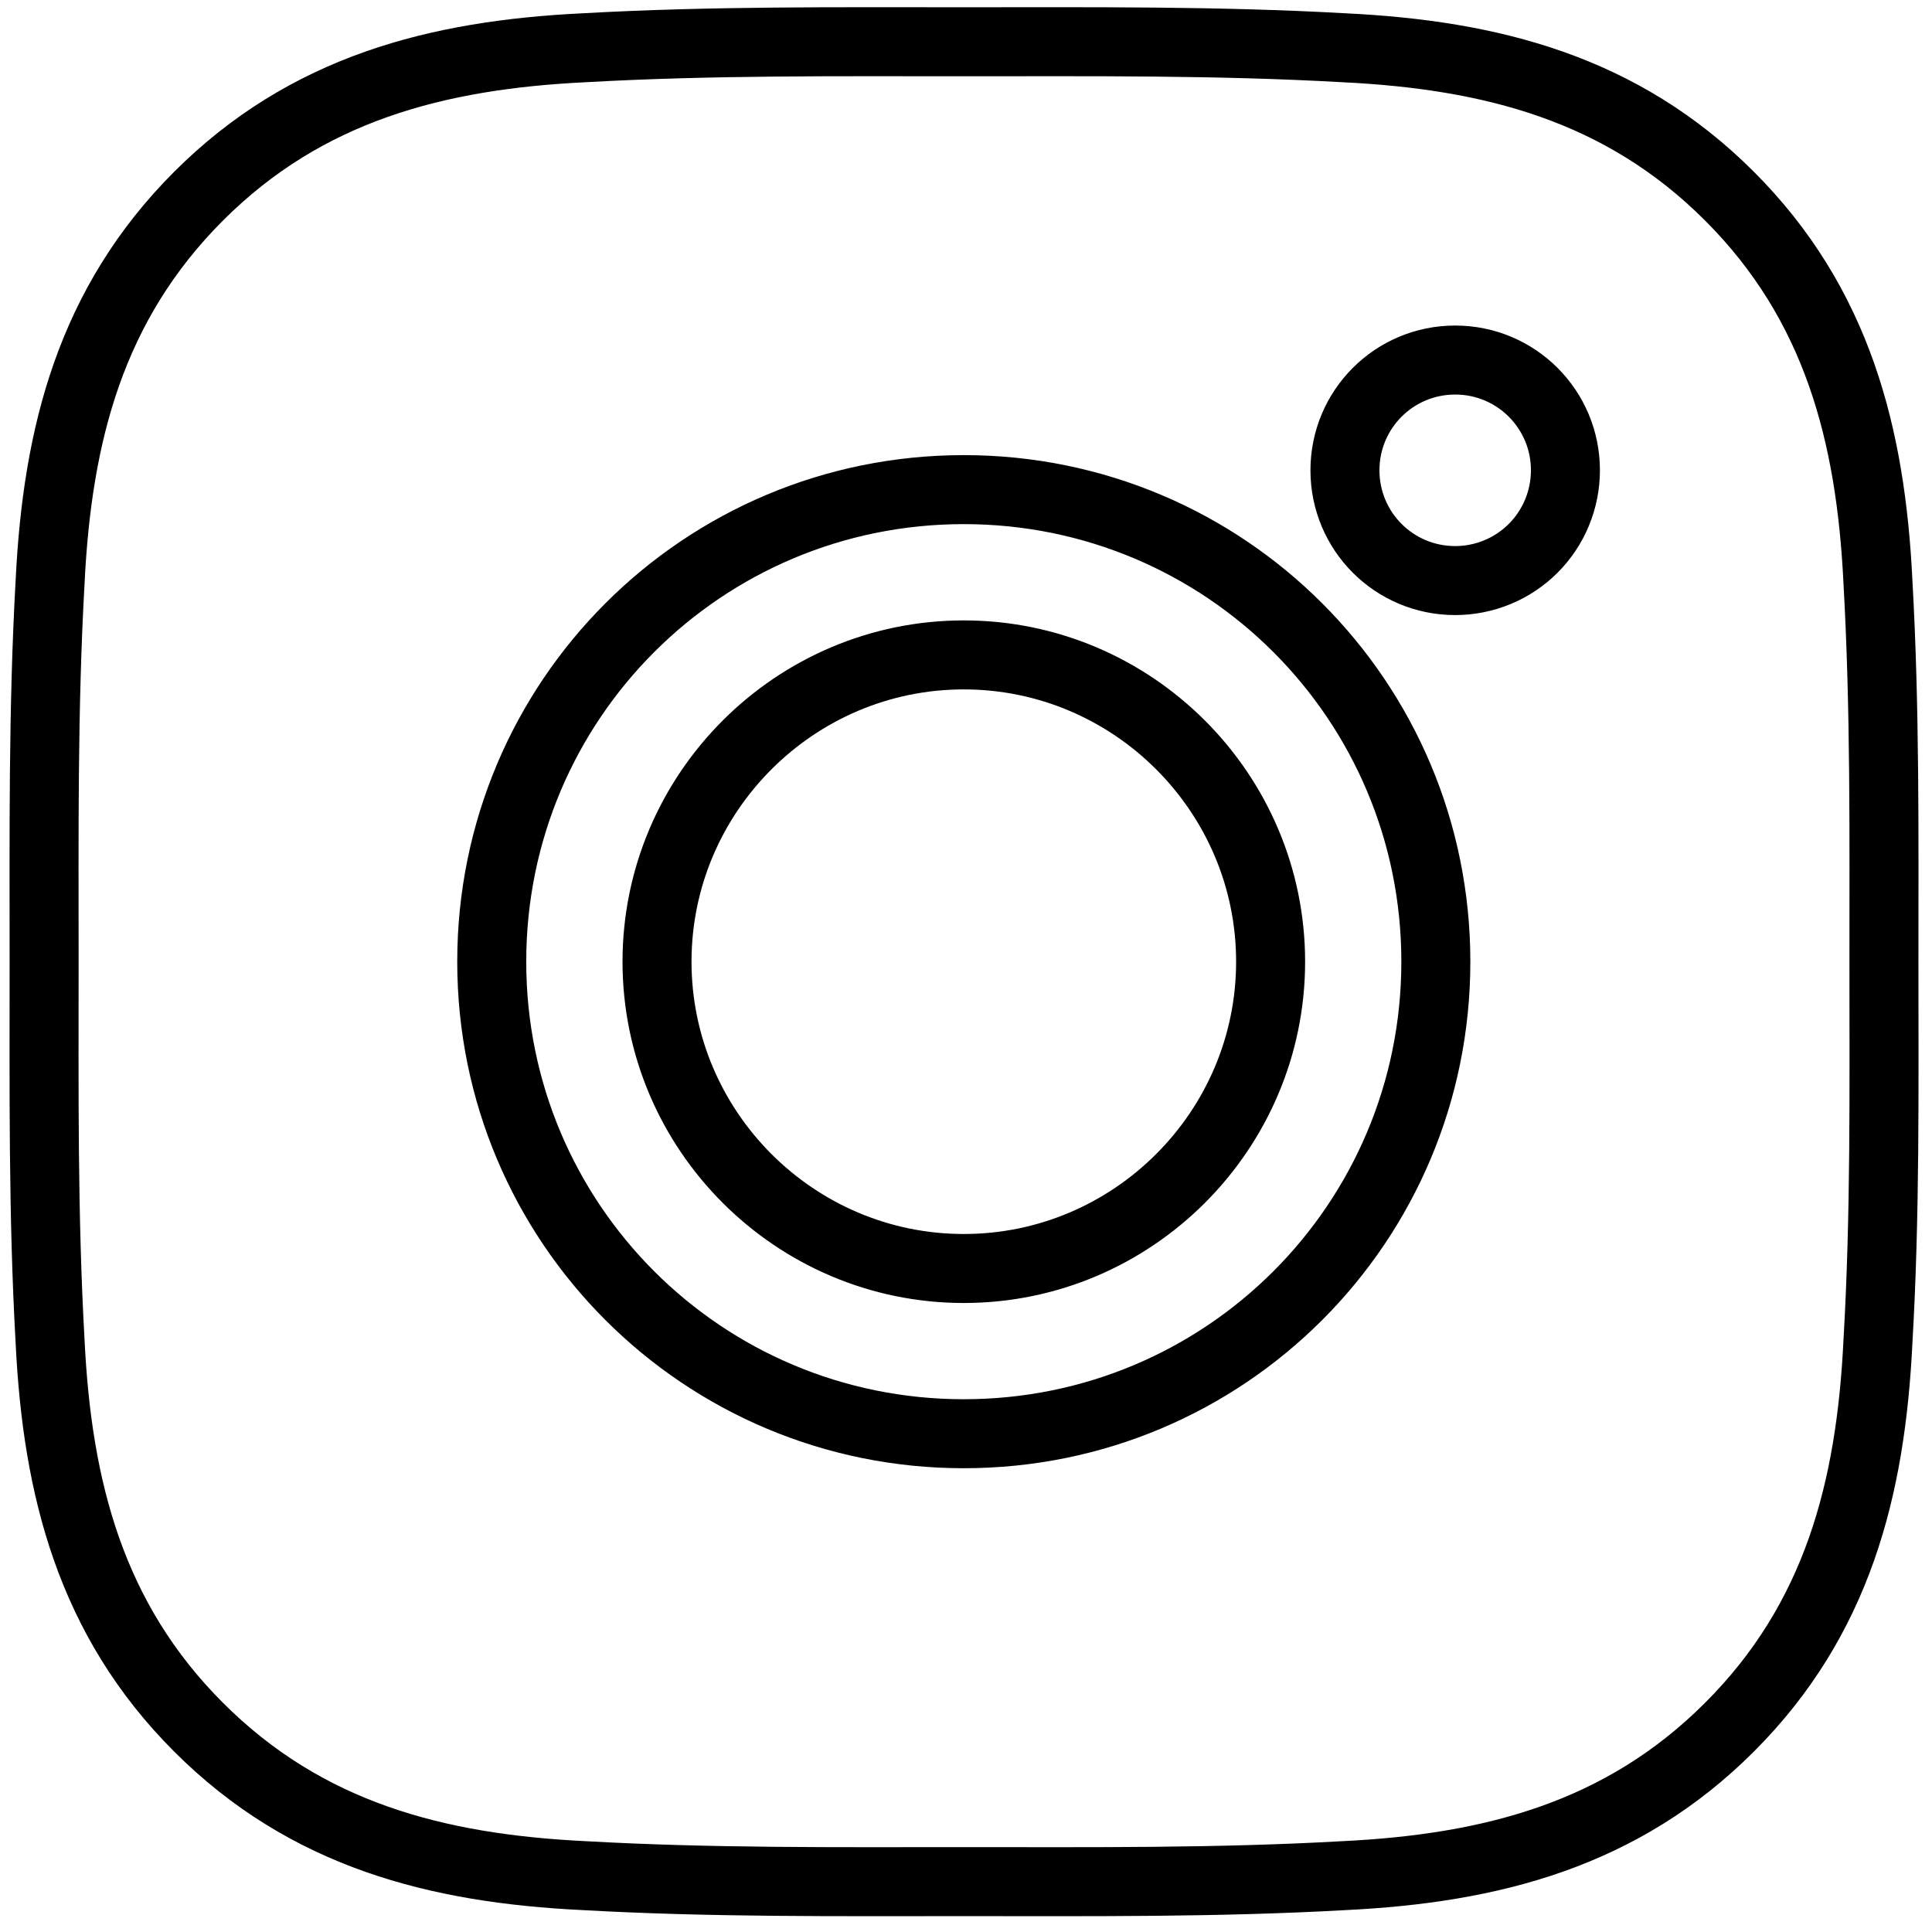
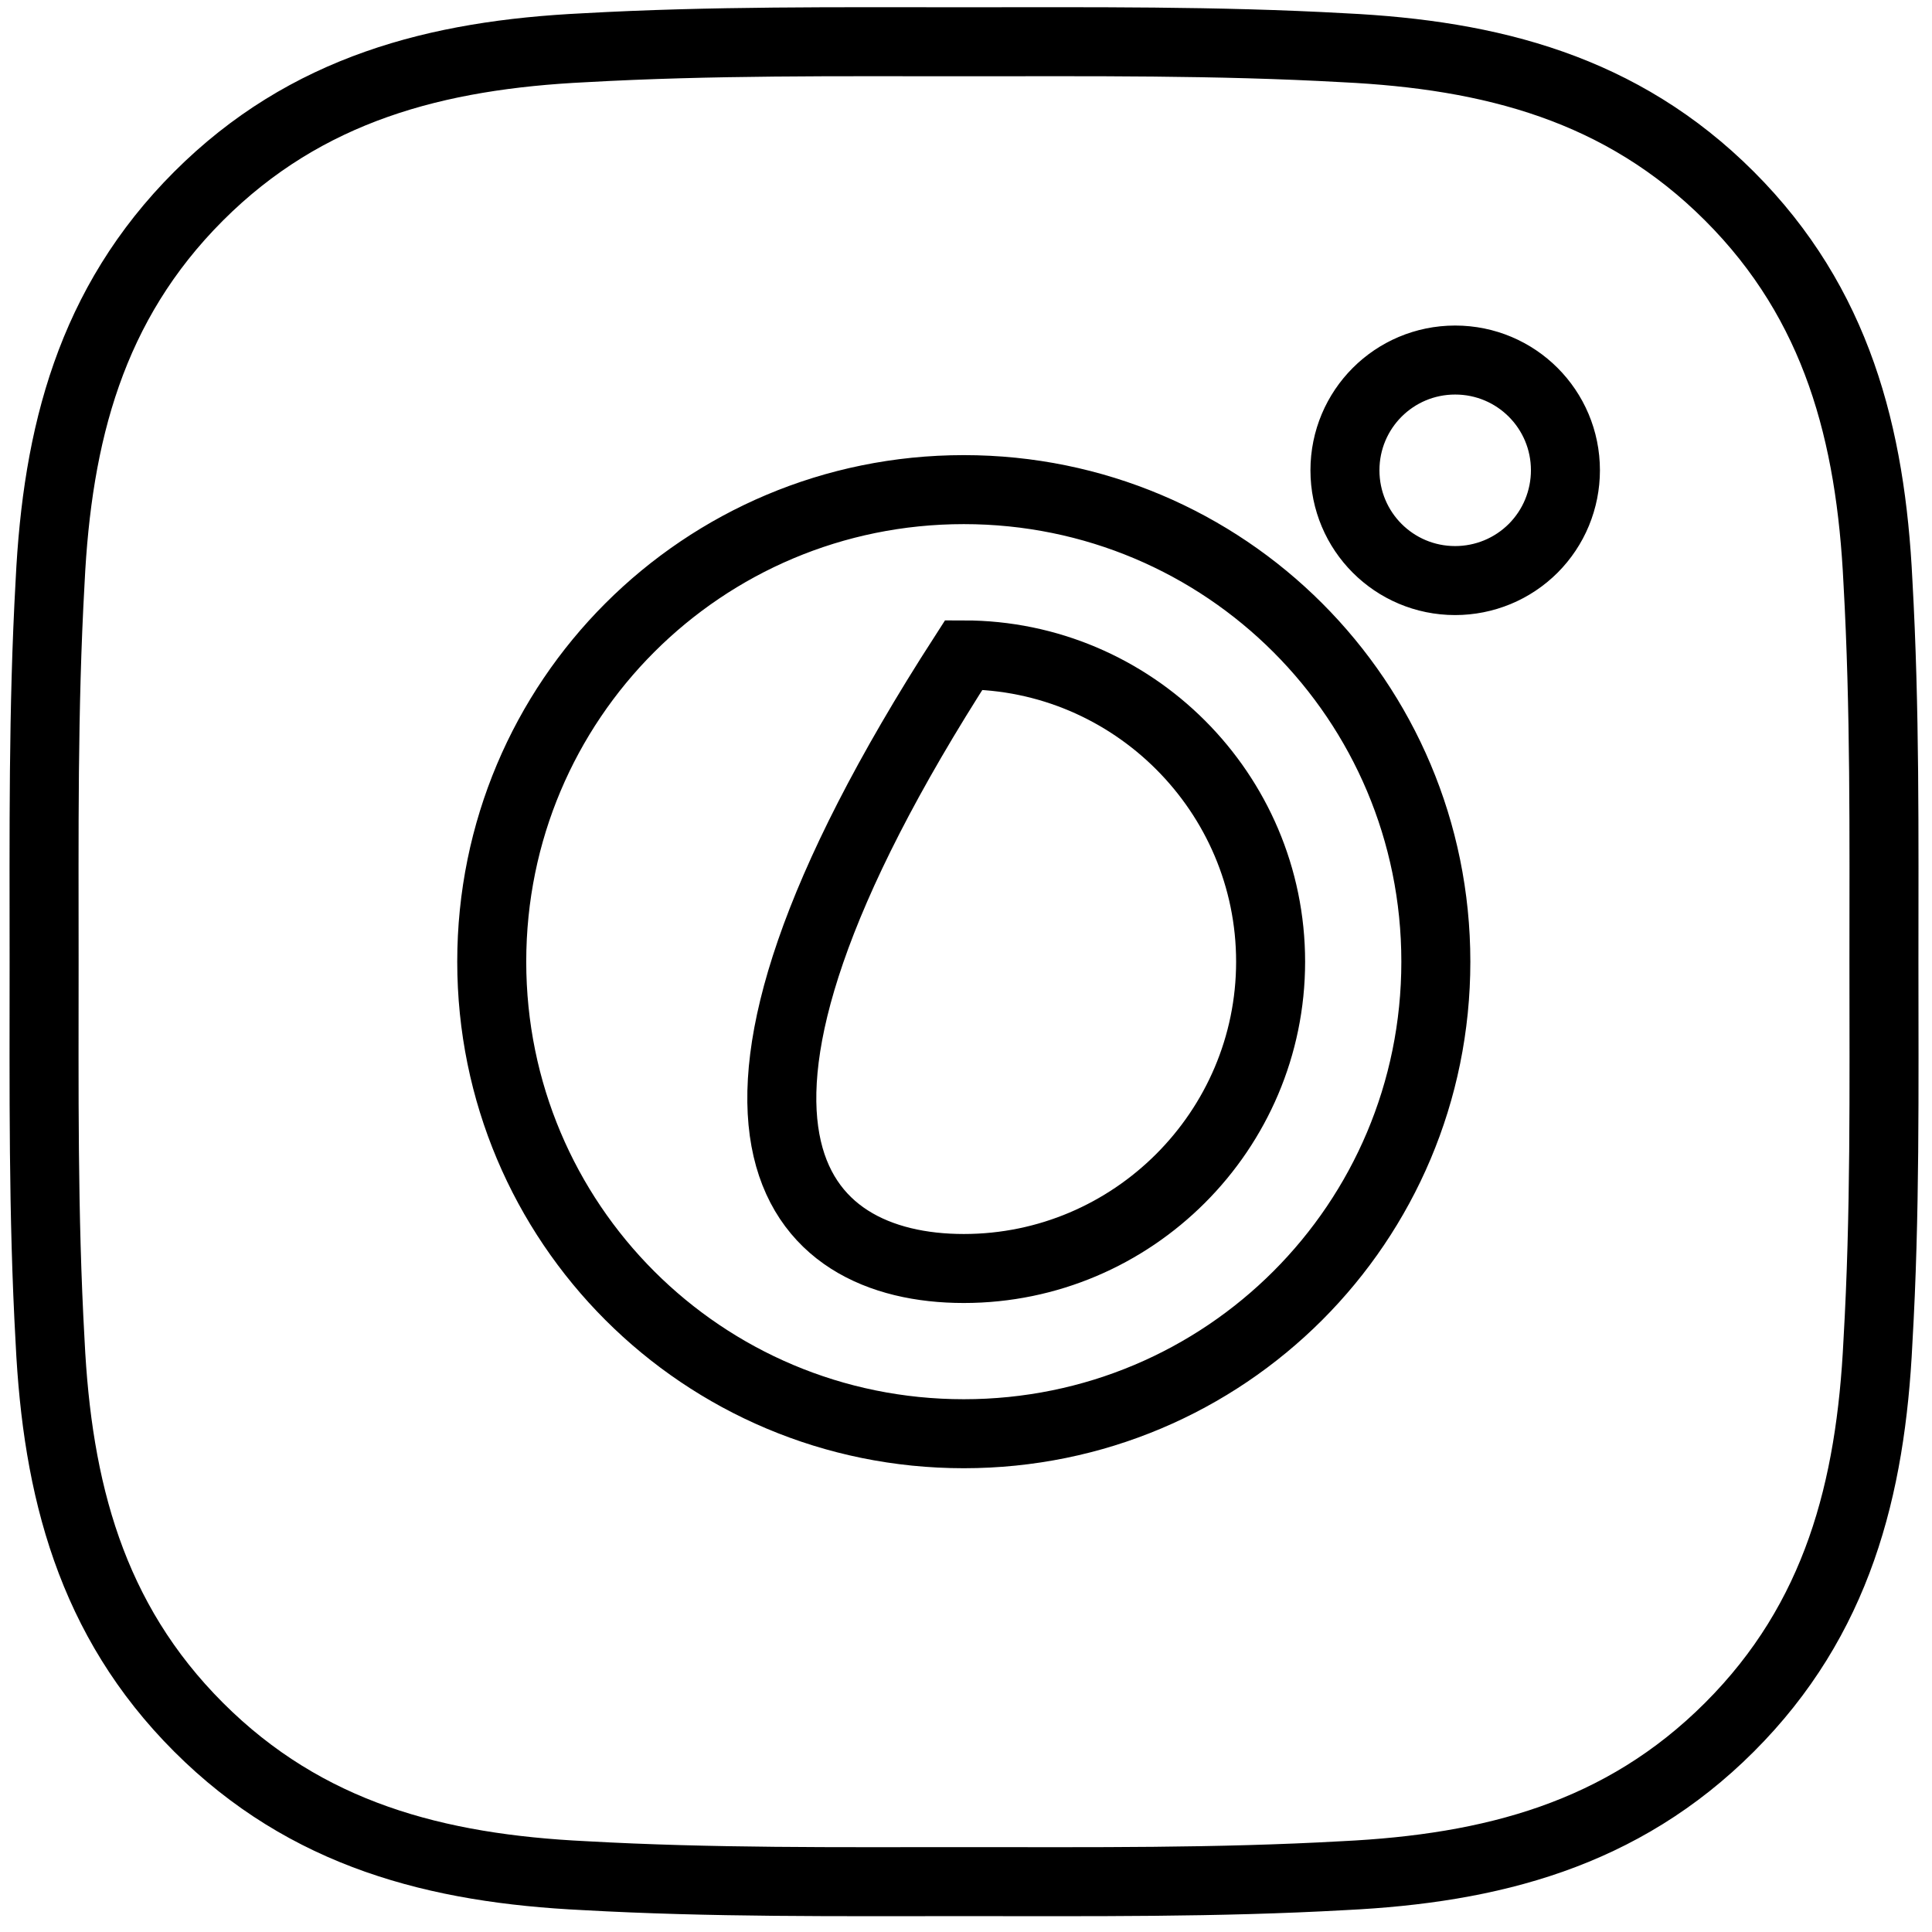
<svg xmlns="http://www.w3.org/2000/svg" width="42" height="42" viewBox="0 0 42 42" fill="none">
-   <path d="M20.952 14.237C17.28 14.237 14.283 17.234 14.283 20.906C14.283 24.579 17.28 27.576 20.952 27.576C24.625 27.576 27.622 24.579 27.622 20.906C27.622 17.234 24.625 14.237 20.952 14.237ZM40.955 20.906C40.955 18.144 40.98 15.408 40.825 12.651C40.67 9.449 39.94 6.607 37.598 4.265C35.252 1.918 32.415 1.193 29.213 1.038C26.451 0.883 23.714 0.908 20.957 0.908C18.195 0.908 15.459 0.883 12.702 1.038C9.5 1.193 6.658 1.923 4.316 4.265C1.97 6.612 1.244 9.449 1.089 12.651C0.934 15.412 0.959 18.149 0.959 20.906C0.959 23.663 0.934 26.405 1.089 29.162C1.244 32.364 1.975 35.206 4.316 37.547C6.663 39.894 9.5 40.62 12.702 40.775C15.463 40.93 18.2 40.905 20.957 40.905C23.719 40.905 26.456 40.93 29.213 40.775C32.415 40.62 35.257 39.889 37.598 37.547C39.945 35.201 40.67 32.364 40.825 29.162C40.985 26.405 40.955 23.668 40.955 20.906V20.906ZM20.952 31.168C15.273 31.168 10.69 26.585 10.69 20.906C10.69 15.227 15.273 10.644 20.952 10.644C26.631 10.644 31.214 15.227 31.214 20.906C31.214 26.585 26.631 31.168 20.952 31.168ZM31.634 12.621C30.308 12.621 29.238 11.55 29.238 10.224C29.238 8.898 30.308 7.827 31.634 7.827C32.96 7.827 34.031 8.898 34.031 10.224C34.031 10.539 33.969 10.851 33.849 11.142C33.729 11.433 33.552 11.697 33.33 11.92C33.107 12.142 32.843 12.319 32.552 12.439C32.261 12.559 31.949 12.621 31.634 12.621V12.621Z" stroke="black" stroke-width="1.5" />
+   <path d="M20.952 14.237C14.283 24.579 17.28 27.576 20.952 27.576C24.625 27.576 27.622 24.579 27.622 20.906C27.622 17.234 24.625 14.237 20.952 14.237ZM40.955 20.906C40.955 18.144 40.98 15.408 40.825 12.651C40.67 9.449 39.94 6.607 37.598 4.265C35.252 1.918 32.415 1.193 29.213 1.038C26.451 0.883 23.714 0.908 20.957 0.908C18.195 0.908 15.459 0.883 12.702 1.038C9.5 1.193 6.658 1.923 4.316 4.265C1.97 6.612 1.244 9.449 1.089 12.651C0.934 15.412 0.959 18.149 0.959 20.906C0.959 23.663 0.934 26.405 1.089 29.162C1.244 32.364 1.975 35.206 4.316 37.547C6.663 39.894 9.5 40.62 12.702 40.775C15.463 40.93 18.2 40.905 20.957 40.905C23.719 40.905 26.456 40.93 29.213 40.775C32.415 40.62 35.257 39.889 37.598 37.547C39.945 35.201 40.67 32.364 40.825 29.162C40.985 26.405 40.955 23.668 40.955 20.906V20.906ZM20.952 31.168C15.273 31.168 10.69 26.585 10.69 20.906C10.69 15.227 15.273 10.644 20.952 10.644C26.631 10.644 31.214 15.227 31.214 20.906C31.214 26.585 26.631 31.168 20.952 31.168ZM31.634 12.621C30.308 12.621 29.238 11.55 29.238 10.224C29.238 8.898 30.308 7.827 31.634 7.827C32.96 7.827 34.031 8.898 34.031 10.224C34.031 10.539 33.969 10.851 33.849 11.142C33.729 11.433 33.552 11.697 33.33 11.92C33.107 12.142 32.843 12.319 32.552 12.439C32.261 12.559 31.949 12.621 31.634 12.621V12.621Z" stroke="black" stroke-width="1.5" />
</svg>